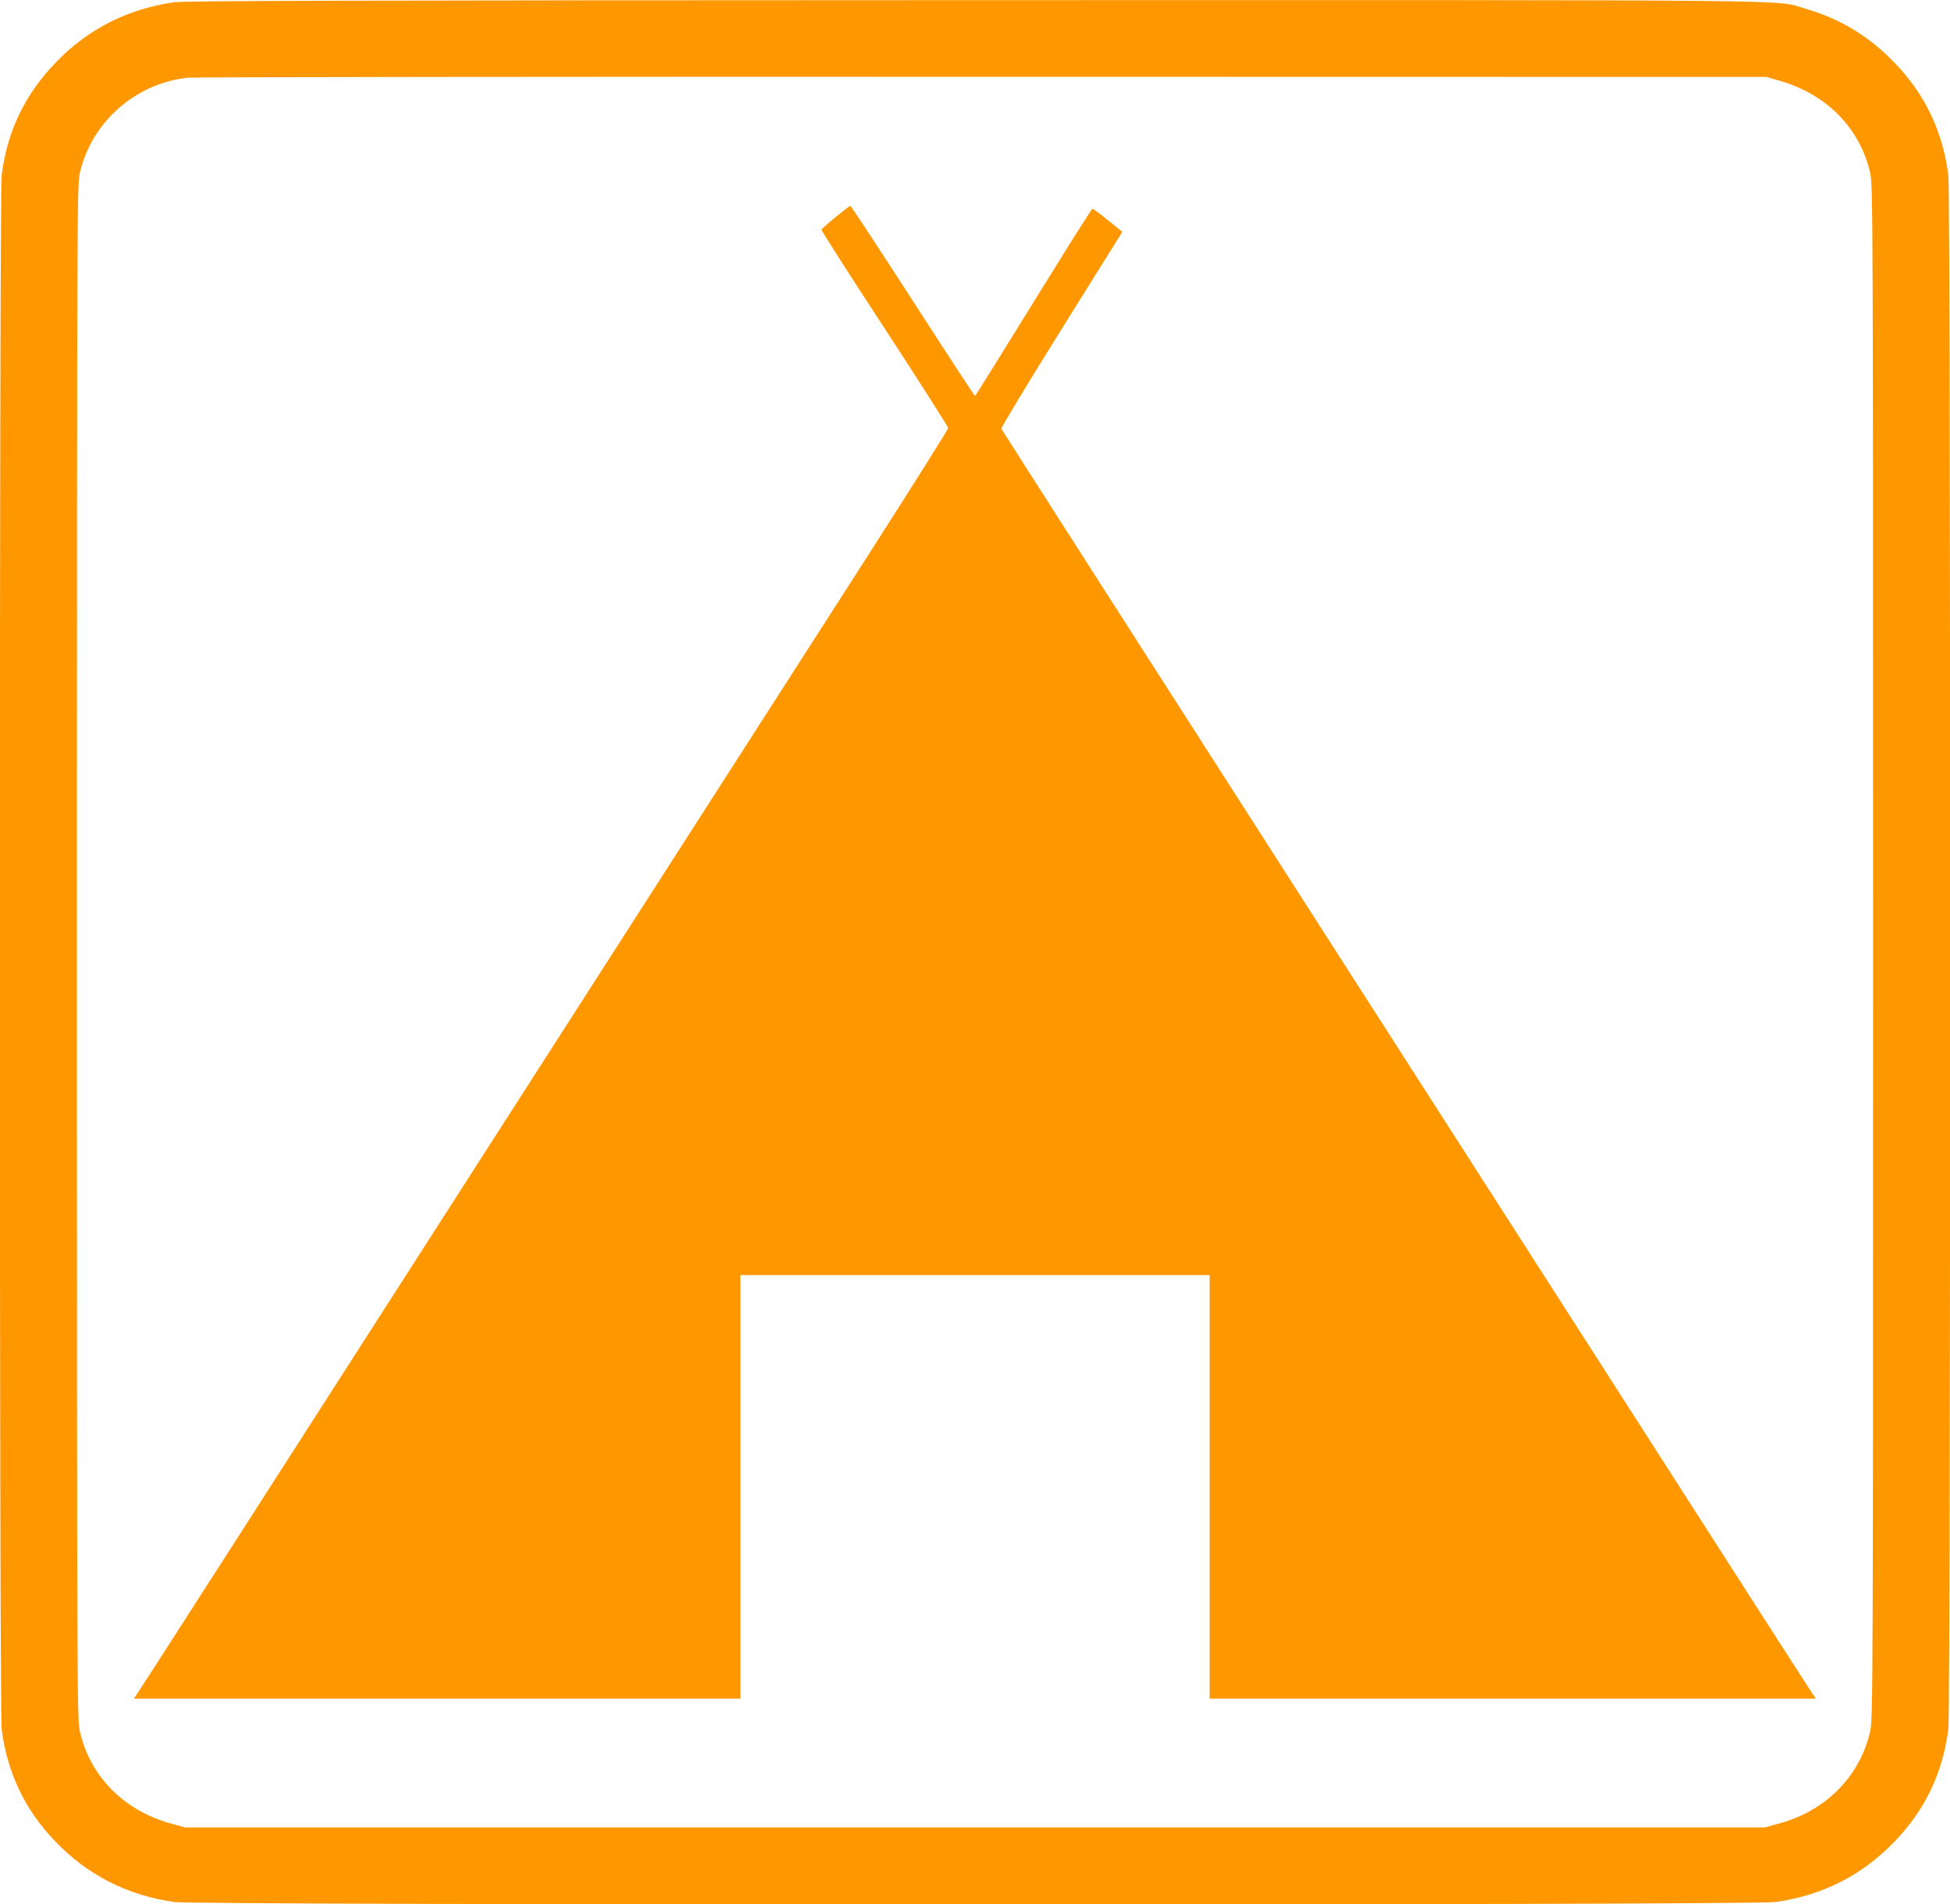
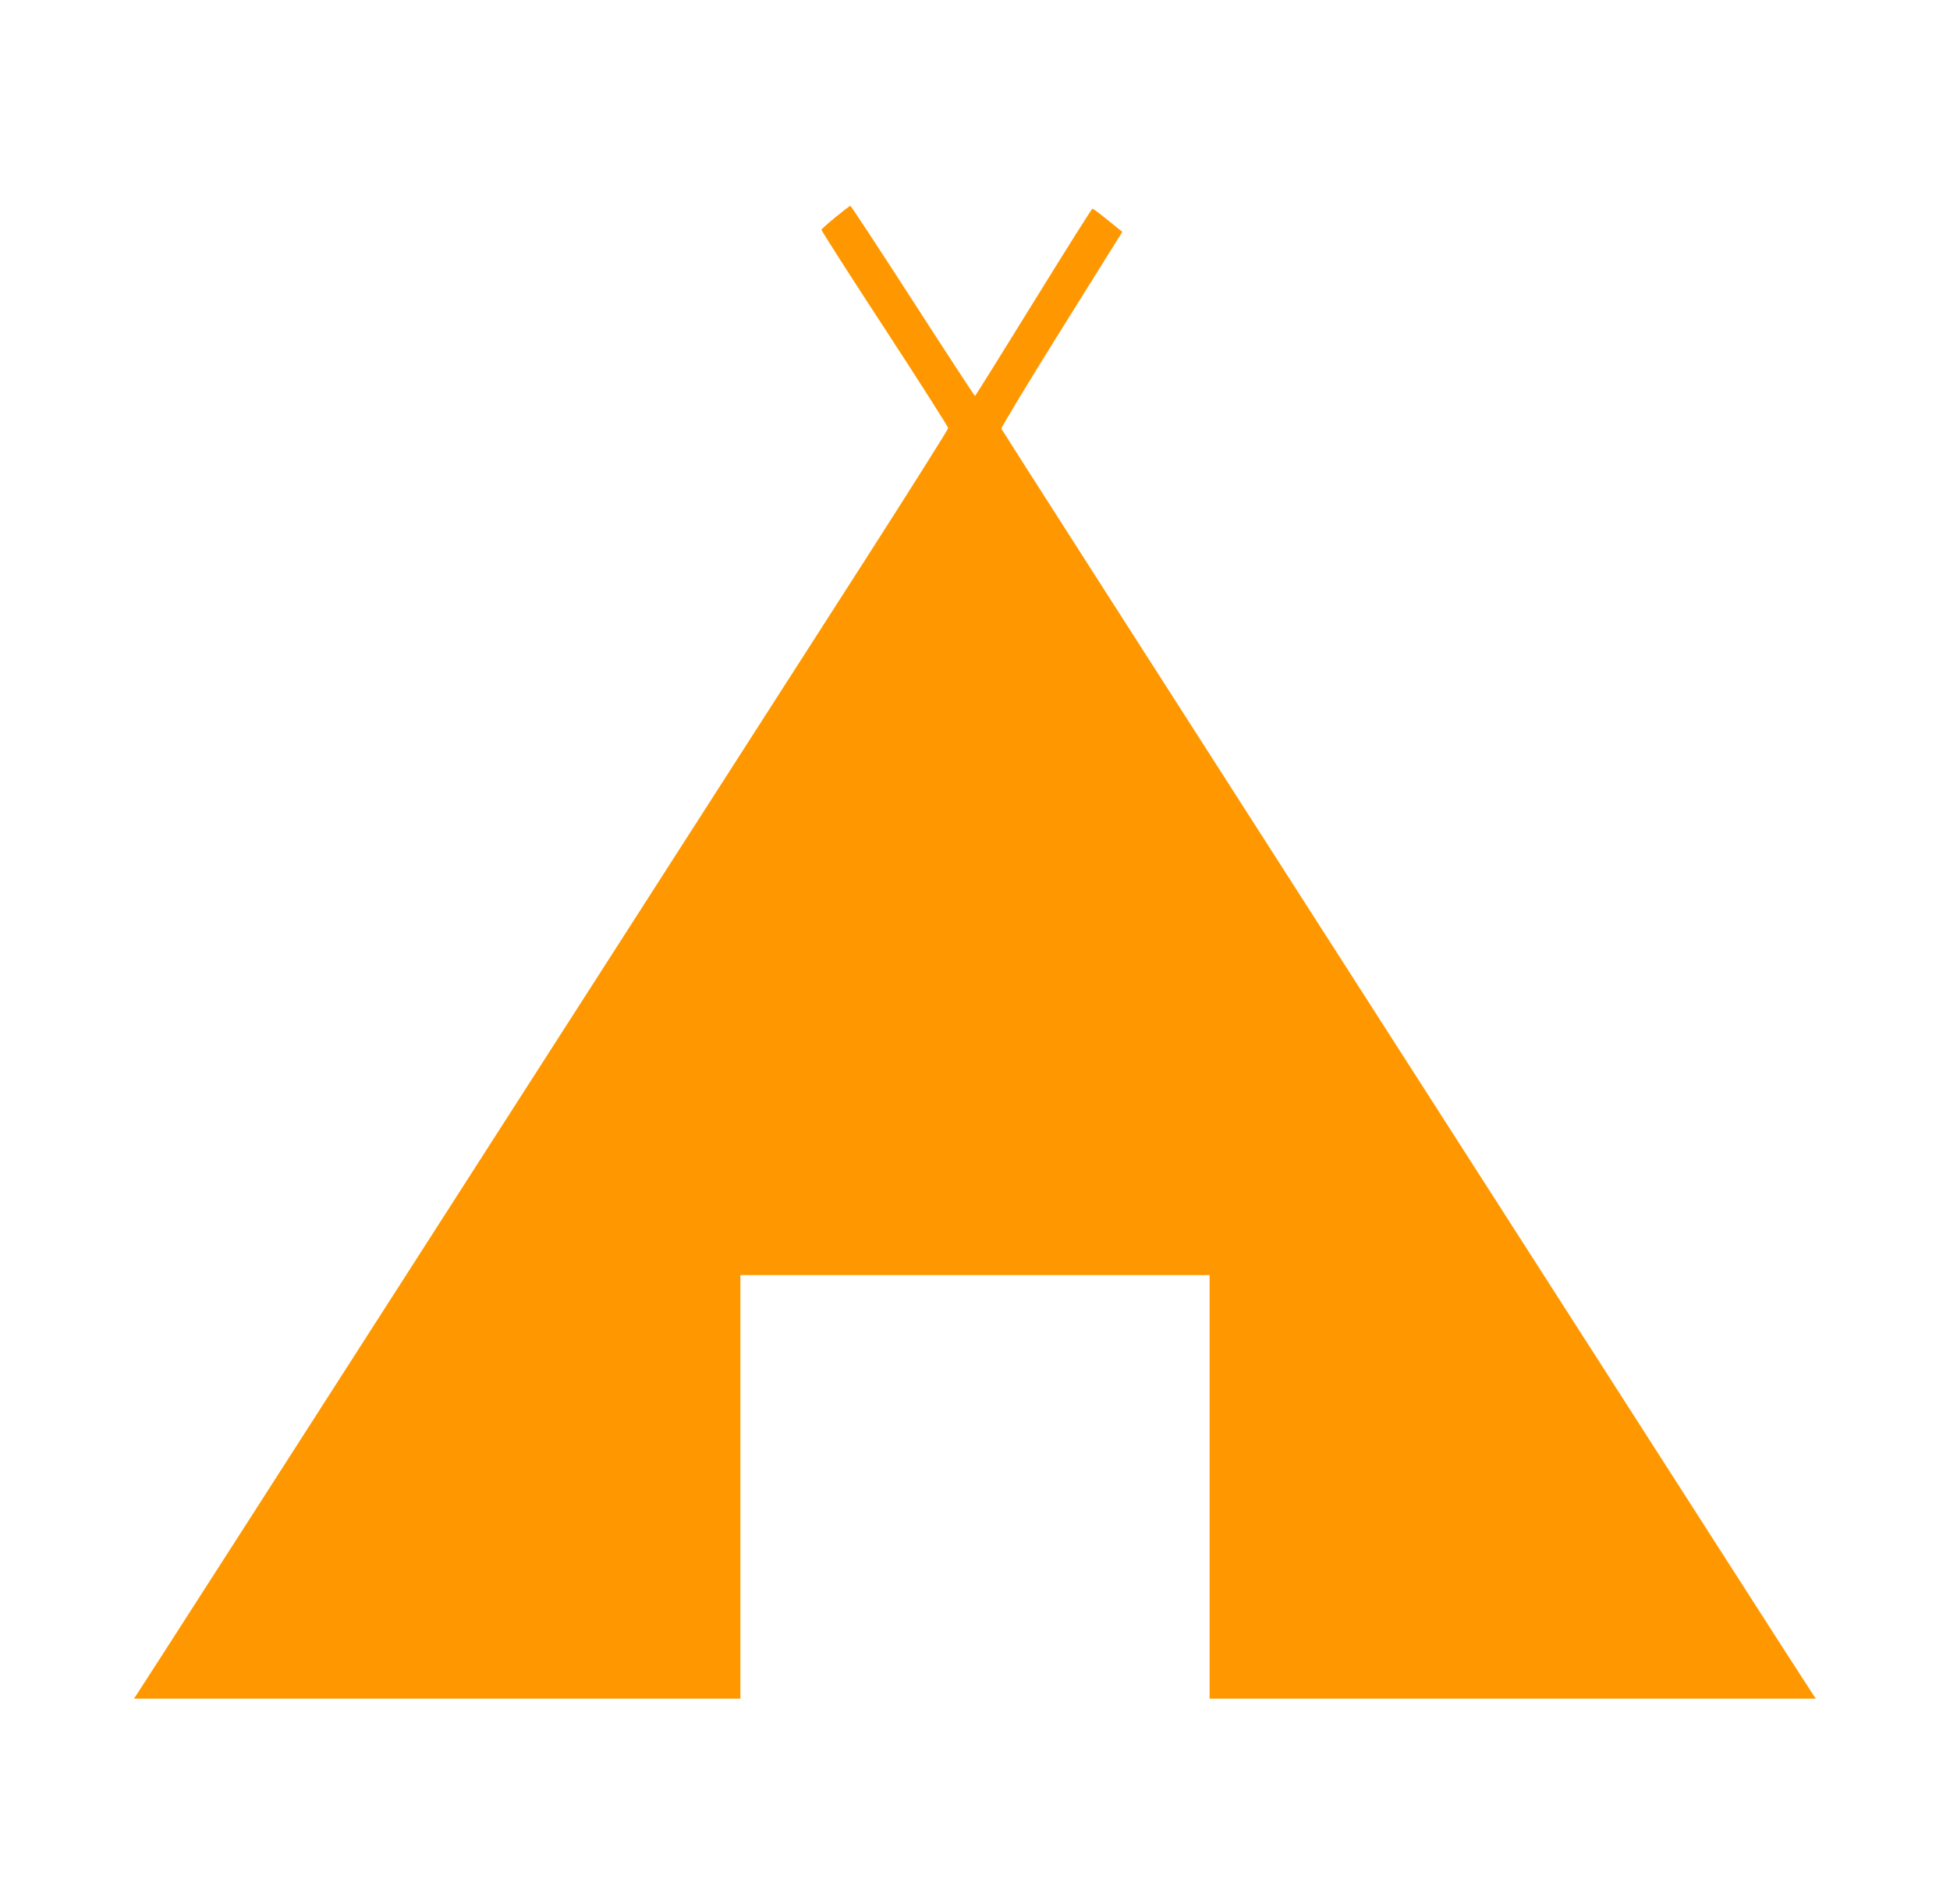
<svg xmlns="http://www.w3.org/2000/svg" version="1.0" width="1280pt" height="1250pt" viewBox="0 0 1280 1250" preserveAspectRatio="xMidYMid meet">
  <g transform="translate(0,1250) scale(0.1,-0.1)" fill="#ff9800" stroke="none">
-     <path d="M1140 12485 c-307 -46 -561 -175 -773 -394 -203 -210 -319 -450 -356 -740 -16 -119 -16 -10083 0 -10202 37 -286 152 -528 349 -733 214 -224 474 -357 785 -401 150 -22 10360 -22 10510 0 311 44 571 177 785 401 197 205 312 447 349 733 16 119 16 10083 0 10202 -37 286 -152 528 -349 733 -172 179 -356 291 -595 361 -201 58 165 55 -5455 54 -4115 -1 -5182 -4 -5250 -14z m10535 -513 c313 -88 533 -310 601 -607 18 -77 19 -246 19 -5115 0 -4869 -1 -5038 -19 -5115 -69 -299 -294 -524 -606 -607 l-85 -23 -5185 0 -5185 0 -85 23 c-312 83 -537 308 -606 607 -18 77 -19 246 -19 5115 0 4869 1 5038 19 5115 77 334 365 588 709 625 39 4 2387 7 5217 6 l5145 -1 80 -23z" />
    <path d="M5485 11075 c-49 -40 -91 -77 -93 -83 -1 -5 185 -297 415 -648 229 -351 417 -646 417 -654 0 -8 -245 -397 -545 -865 -300 -467 -1494 -2328 -2654 -4135 -1159 -1807 -2116 -3297 -2127 -3312 l-19 -28 1990 0 1991 0 0 1390 0 1390 1540 0 1540 0 0 -1390 0 -1390 1990 0 1989 0 -38 58 c-21 31 -288 446 -593 922 -305 476 -1489 2322 -2632 4103 -1143 1782 -2080 3245 -2083 3253 -2 7 175 301 395 653 l399 639 -94 76 c-51 42 -97 76 -102 76 -5 0 -179 -277 -387 -614 -209 -338 -381 -615 -384 -615 -3 0 -187 281 -408 624 -222 344 -407 625 -410 624 -4 0 -47 -33 -97 -74z" />
  </g>
</svg>